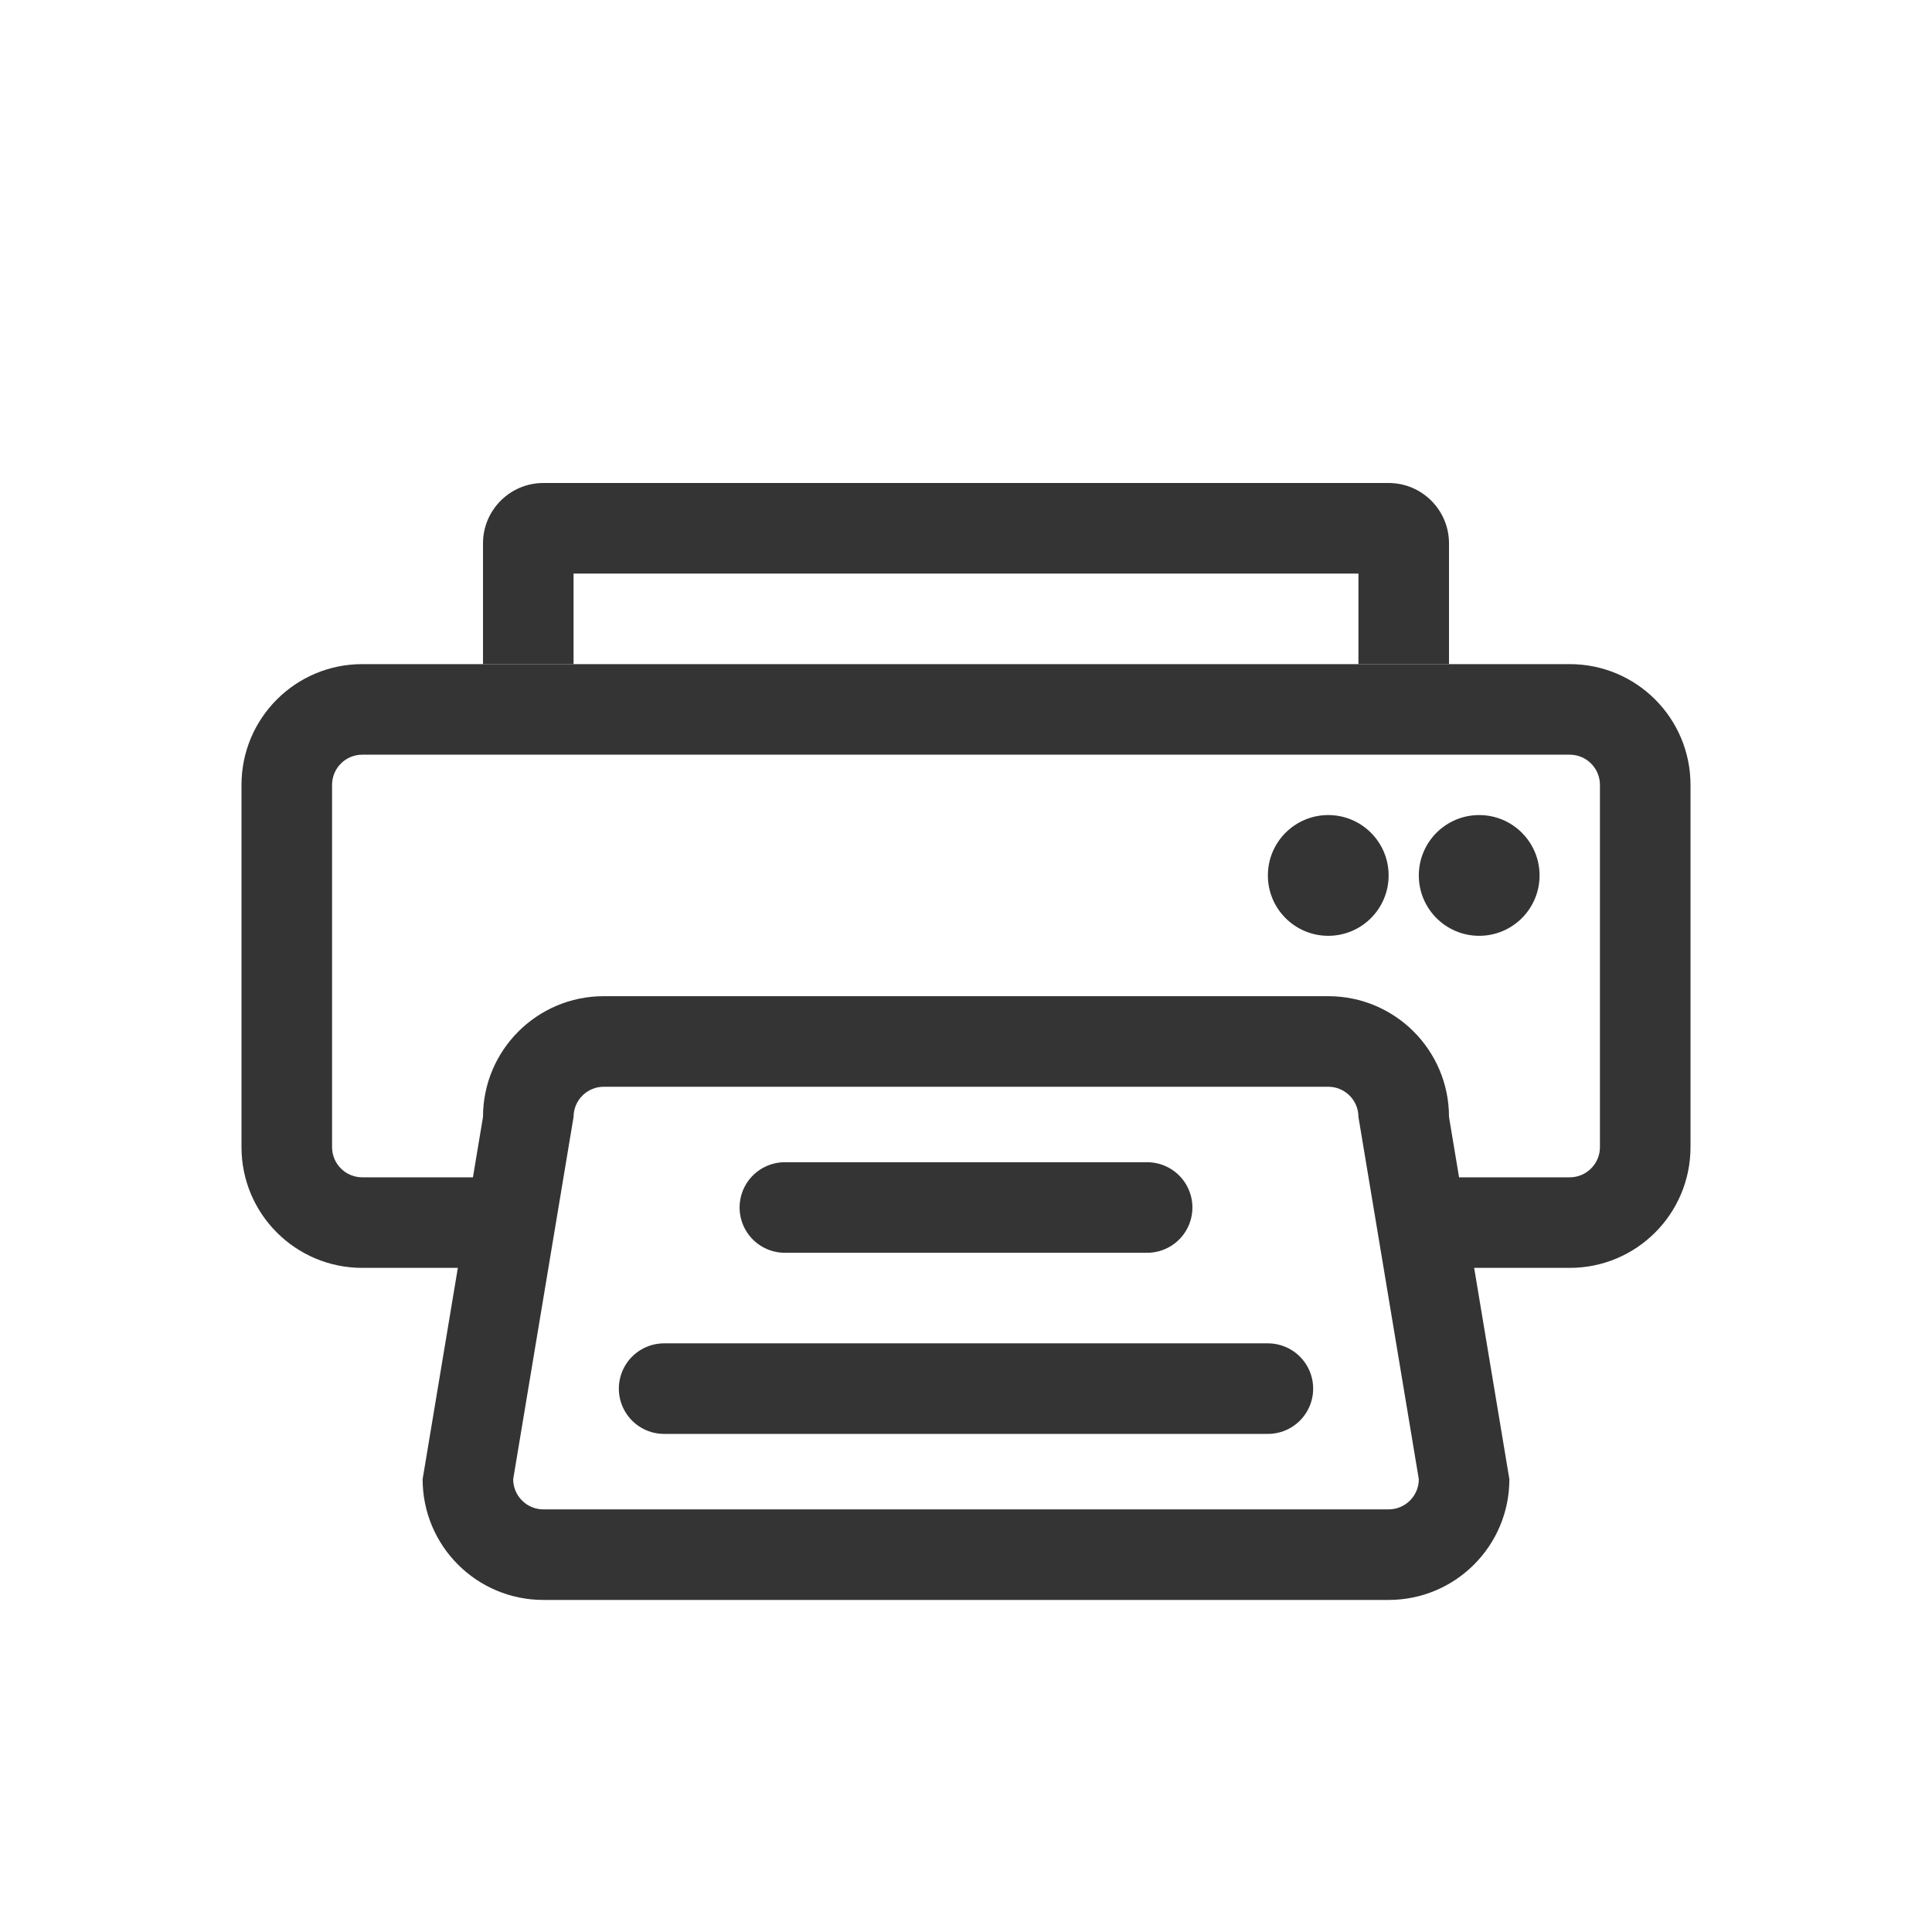
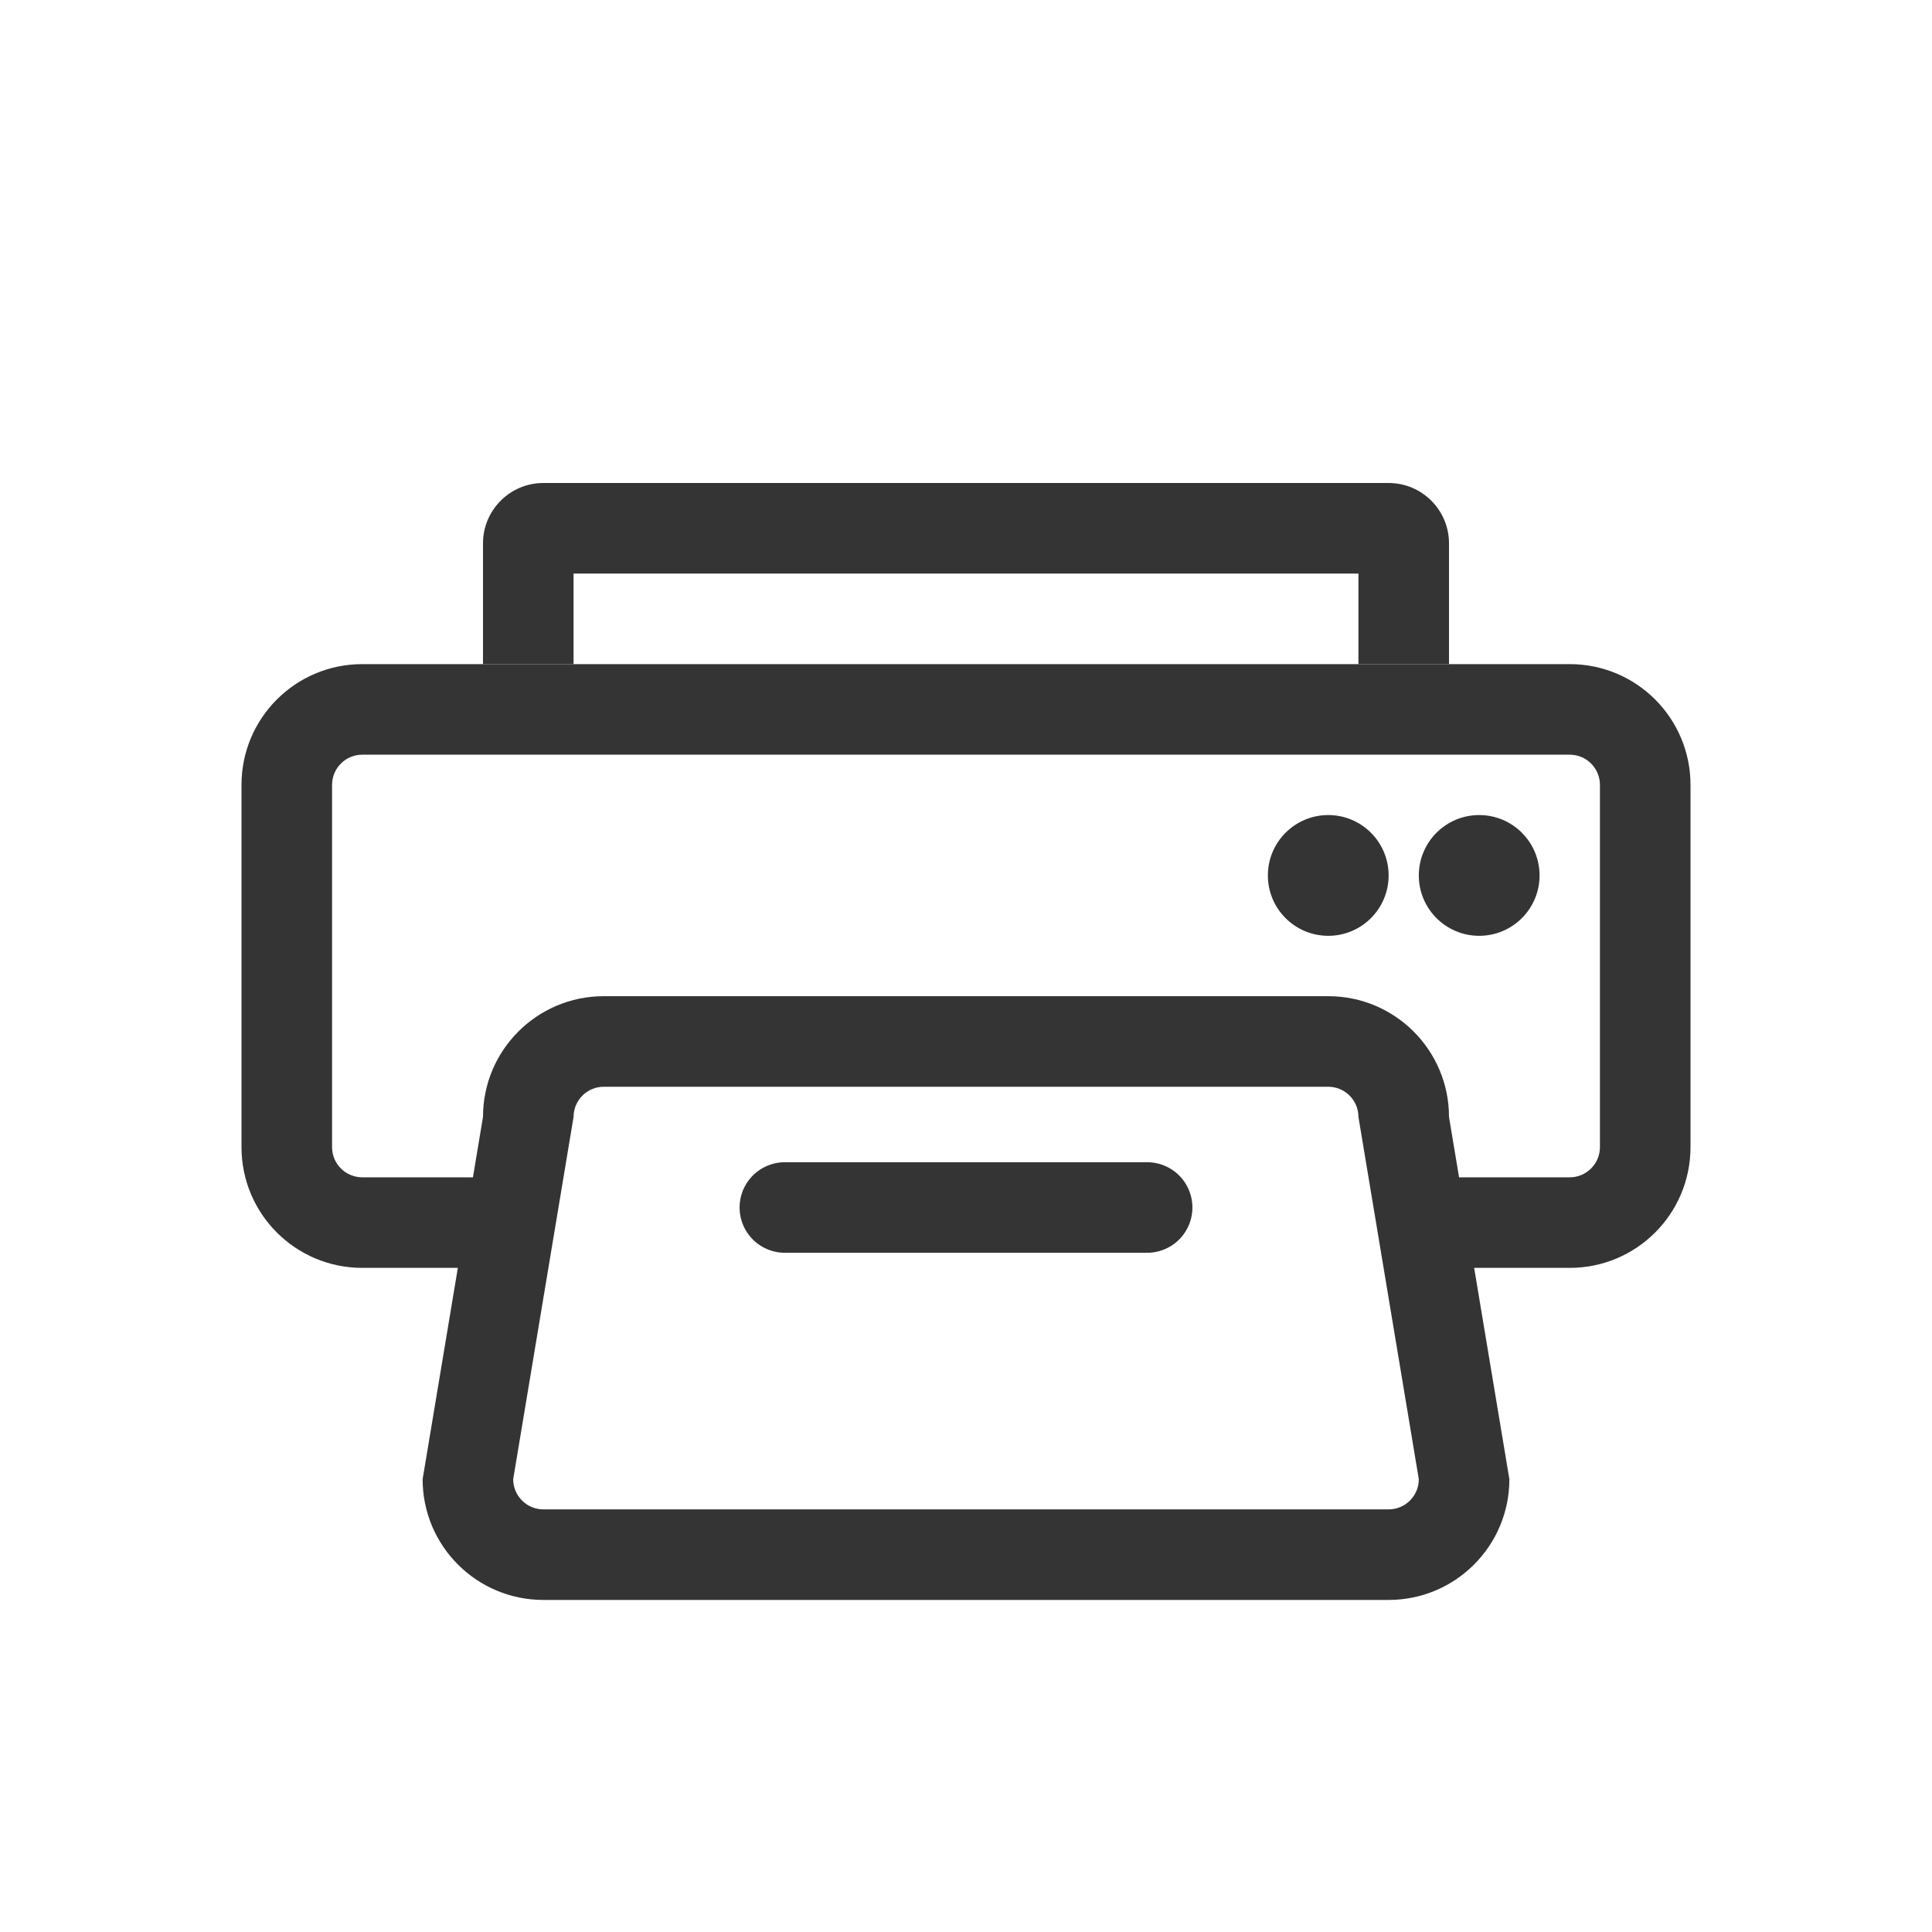
<svg xmlns="http://www.w3.org/2000/svg" width="32" height="32" viewBox="0 0 32 32" fill="none">
  <path fill-rule="evenodd" clip-rule="evenodd" d="M22 18H10C9.724 18 9.5 18.224 9.5 18.5L8.5 24.5C8.5 24.776 8.724 25 9 25H23C23.276 25 23.5 24.776 23.5 24.5L22.5 18.5C22.5 18.224 22.276 18 22 18ZM10 16.5C8.895 16.5 8 17.395 8 18.5L7 24.5C7 25.605 7.895 26.5 9 26.5H23C24.105 26.5 25 25.605 25 24.5L24 18.5C24 17.395 23.105 16.5 22 16.5H10Z" fill="#343434" />
  <path d="M13 20L19 20" stroke="#343434" stroke-width="1.5" stroke-linecap="round" />
-   <path d="M11 23L21 23" stroke="#343434" stroke-width="1.5" stroke-linecap="round" />
  <path fill-rule="evenodd" clip-rule="evenodd" d="M6 12.5H26C26.276 12.5 26.5 12.724 26.5 13V19C26.5 19.276 26.276 19.5 26 19.5H24H23.618C23.856 19.765 24 20.116 24 20.5C24 20.675 23.97 20.844 23.915 21H24H26C27.105 21 28 20.105 28 19V13C28 11.895 27.105 11 26 11H6C4.895 11 4 11.895 4 13V19C4 20.105 4.895 21 6 21H8.085C8.03 20.844 8 20.675 8 20.5C8 20.116 8.144 19.765 8.382 19.5H6C5.724 19.5 5.5 19.276 5.5 19V13C5.5 12.724 5.724 12.5 6 12.5Z" fill="#343434" />
  <circle cx="22" cy="14.5" r="1" fill="#343434" />
  <circle cx="24.5" cy="14.5" r="1" fill="#343434" />
-   <path fill-rule="evenodd" clip-rule="evenodd" d="M9.5 11V9.5H22.5V11H24V9C24 8.448 23.552 8 23 8H9C8.448 8 8 8.448 8 9V11H9.5Z" fill="#343434" />
+   <path fill-rule="evenodd" clip-rule="evenodd" d="M9.5 11V9.5H22.5V11H24V9C24 8.448 23.552 8 23 8H9C8.448 8 8 8.448 8 9V11H9.5" fill="#343434" />
</svg>